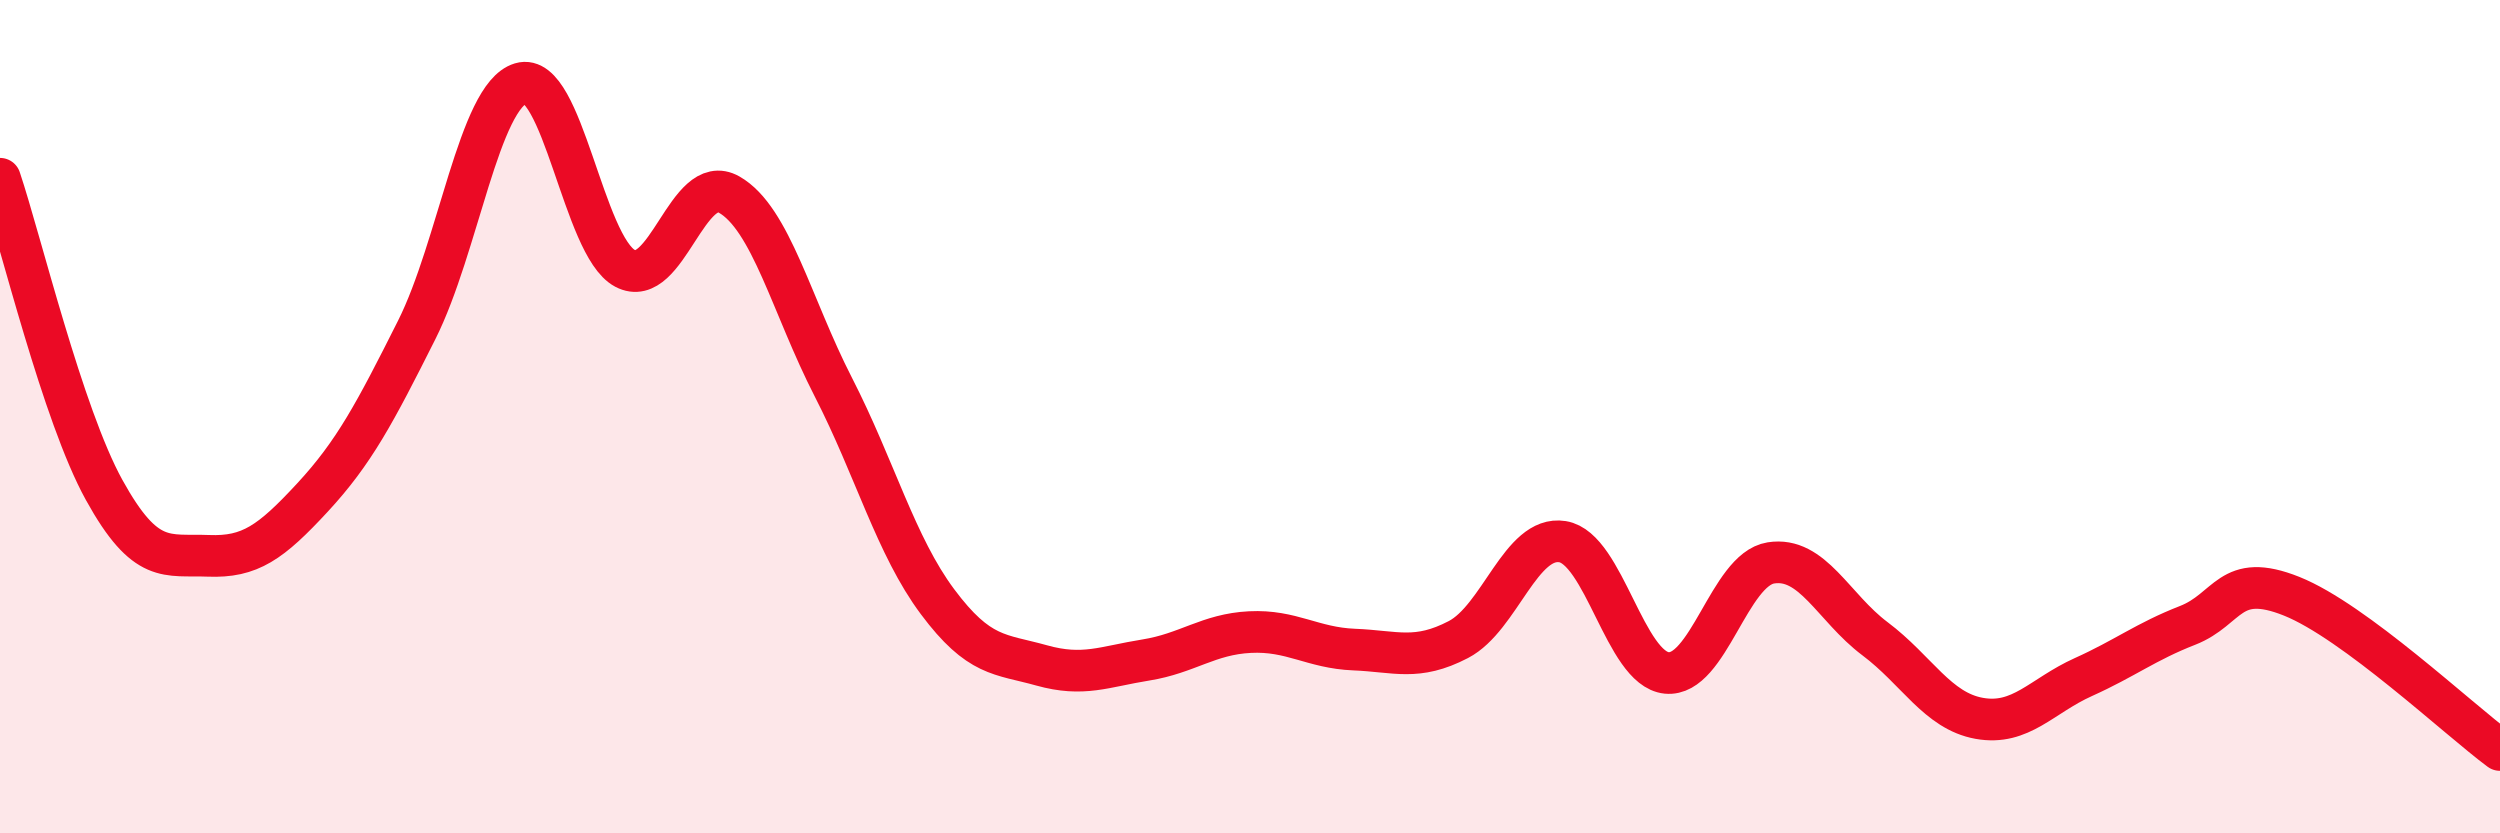
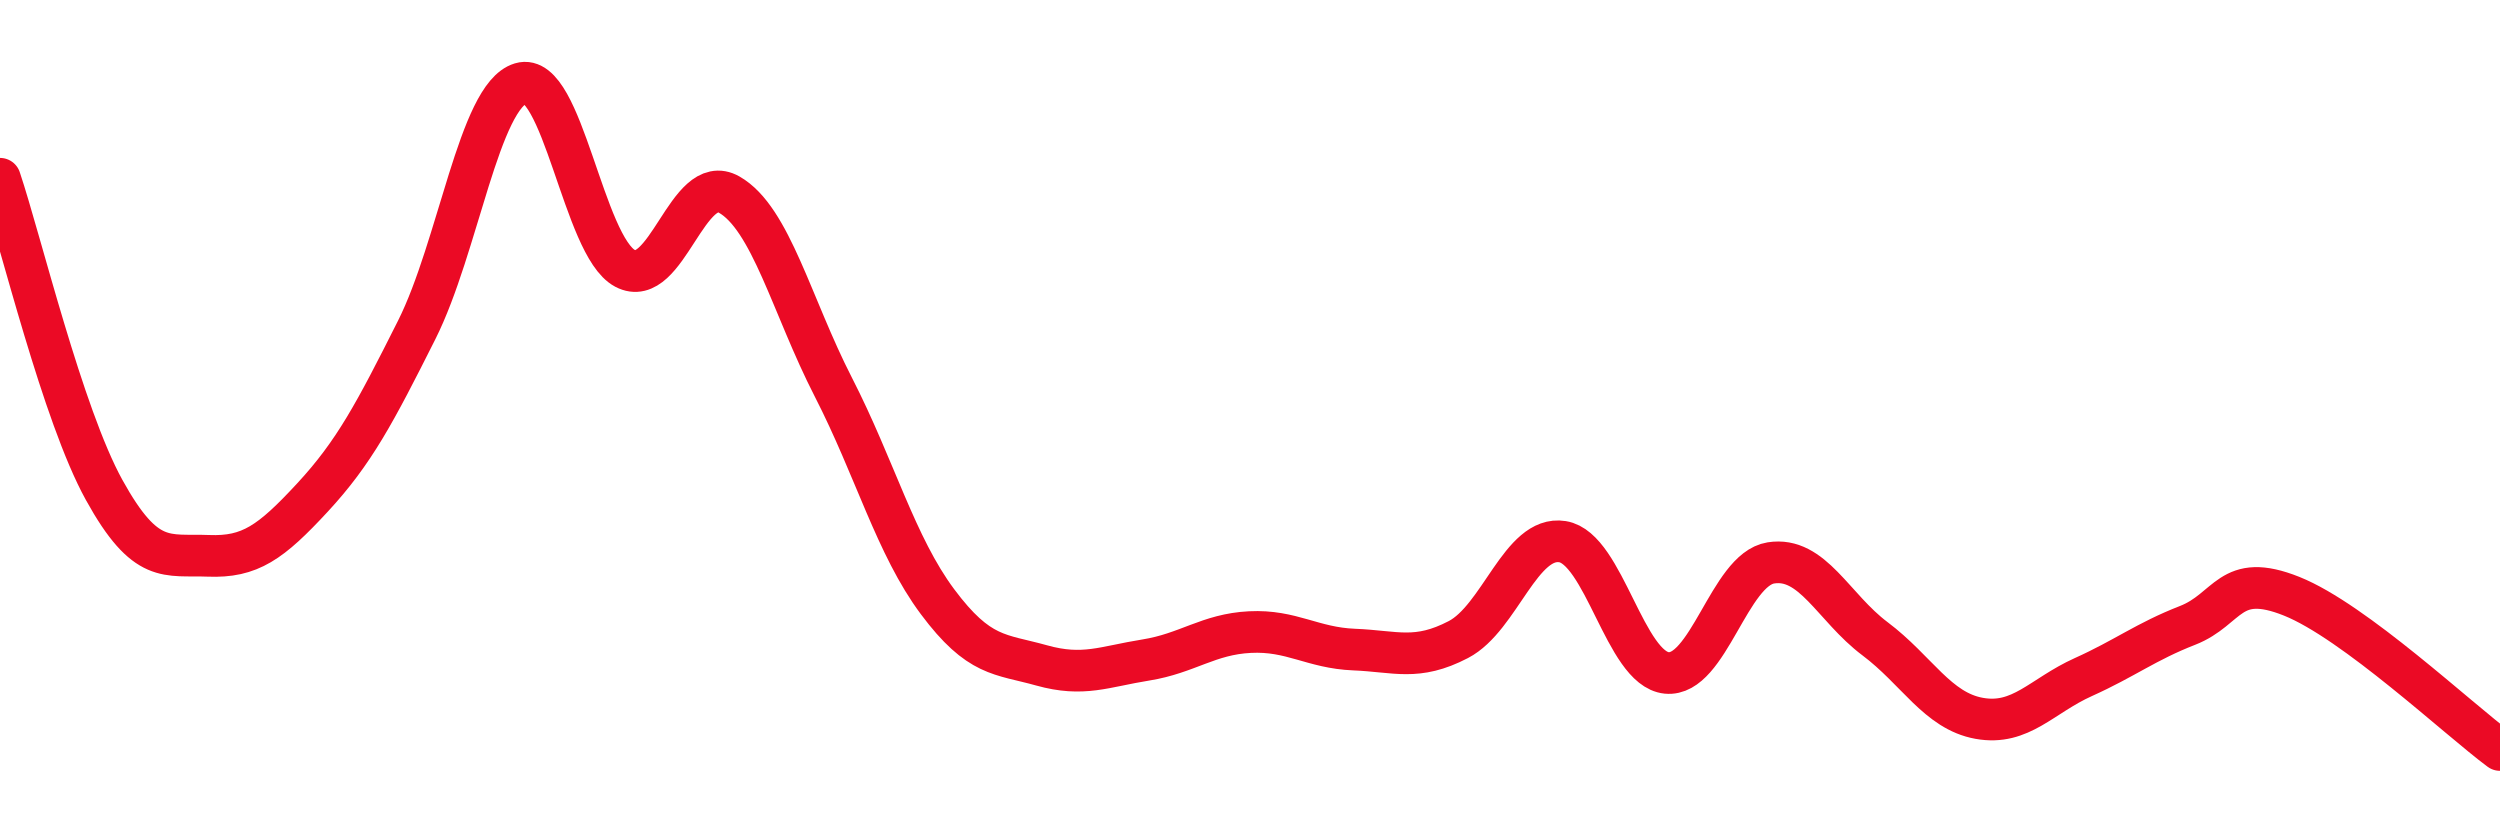
<svg xmlns="http://www.w3.org/2000/svg" width="60" height="20" viewBox="0 0 60 20">
-   <path d="M 0,4.29 C 0.5,5.78 1.5,9.95 2.5,11.76 C 3.5,13.57 4,13.3 5,13.34 C 6,13.38 6.5,13.02 7.5,11.94 C 8.5,10.86 9,9.91 10,7.92 C 11,5.93 11.5,2.3 12.5,2 C 13.5,1.7 14,5.91 15,6.44 C 16,6.97 16.5,4.1 17.5,4.67 C 18.5,5.24 19,7.34 20,9.29 C 21,11.24 21.5,13.1 22.5,14.44 C 23.5,15.78 24,15.69 25,15.97 C 26,16.25 26.5,16 27.5,15.84 C 28.5,15.68 29,15.22 30,15.17 C 31,15.12 31.5,15.55 32.5,15.59 C 33.5,15.63 34,15.87 35,15.35 C 36,14.83 36.5,12.84 37.5,13 C 38.5,13.16 39,16.05 40,16.15 C 41,16.25 41.5,13.67 42.5,13.51 C 43.5,13.35 44,14.58 45,15.33 C 46,16.08 46.5,17.06 47.5,17.24 C 48.5,17.42 49,16.7 50,16.25 C 51,15.8 51.5,15.4 52.5,15.01 C 53.5,14.62 53.5,13.71 55,14.31 C 56.5,14.91 59,17.26 60,18L60 20L0 20Z" fill="#EB0A25" opacity="0.1" stroke-linecap="round" stroke-linejoin="round" />
  <path d="M 0,4.29 C 0.5,5.78 1.5,9.95 2.5,11.76 C 3.5,13.57 4,13.3 5,13.34 C 6,13.38 6.5,13.02 7.5,11.94 C 8.5,10.86 9,9.91 10,7.92 C 11,5.93 11.5,2.3 12.5,2 C 13.5,1.7 14,5.91 15,6.44 C 16,6.97 16.5,4.1 17.5,4.67 C 18.5,5.24 19,7.34 20,9.29 C 21,11.24 21.5,13.1 22.5,14.44 C 23.5,15.78 24,15.69 25,15.97 C 26,16.25 26.5,16 27.5,15.84 C 28.5,15.68 29,15.22 30,15.17 C 31,15.12 31.5,15.55 32.5,15.59 C 33.5,15.63 34,15.87 35,15.35 C 36,14.83 36.5,12.84 37.5,13 C 38.5,13.16 39,16.05 40,16.15 C 41,16.25 41.5,13.67 42.5,13.51 C 43.5,13.35 44,14.58 45,15.33 C 46,16.08 46.5,17.06 47.5,17.24 C 48.5,17.42 49,16.7 50,16.25 C 51,15.8 51.5,15.4 52.5,15.01 C 53.5,14.62 53.5,13.71 55,14.31 C 56.5,14.91 59,17.26 60,18" stroke="#EB0A25" stroke-width="1" fill="none" stroke-linecap="round" stroke-linejoin="round" />
</svg>